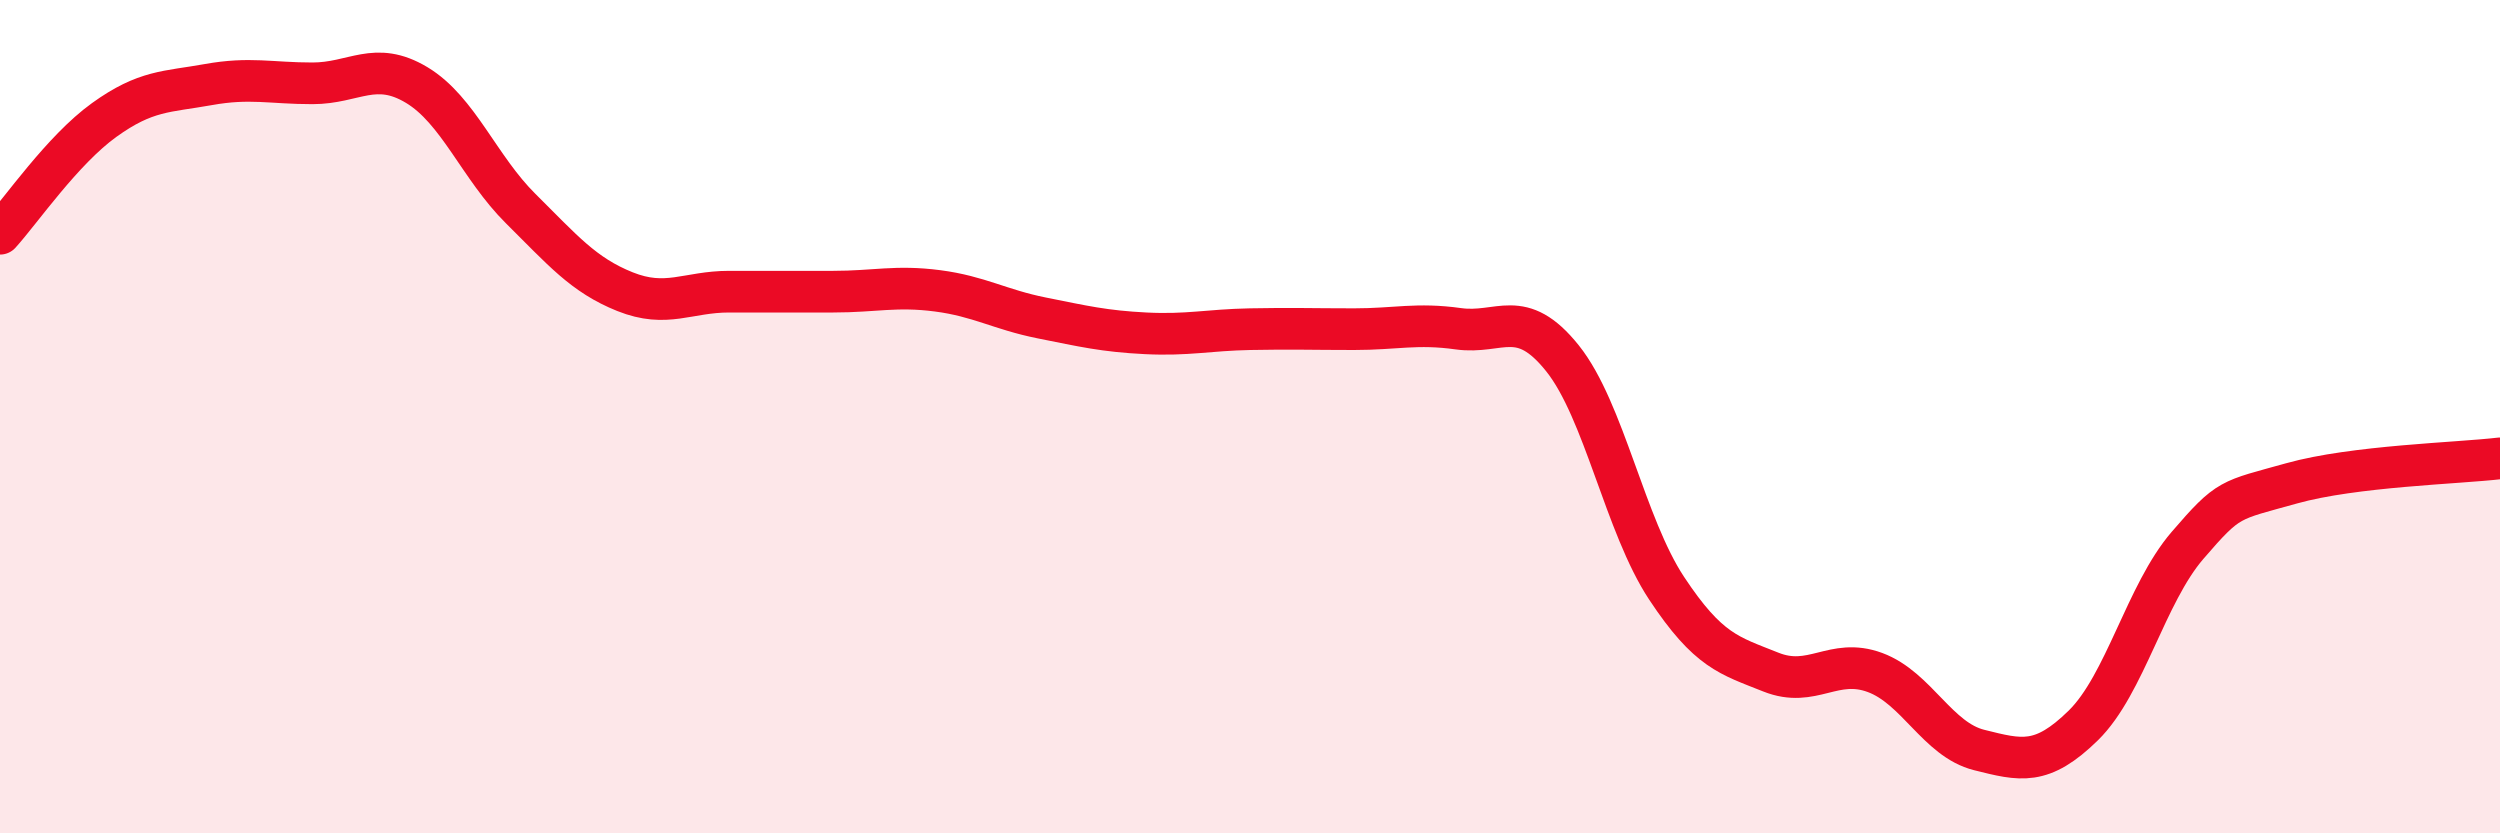
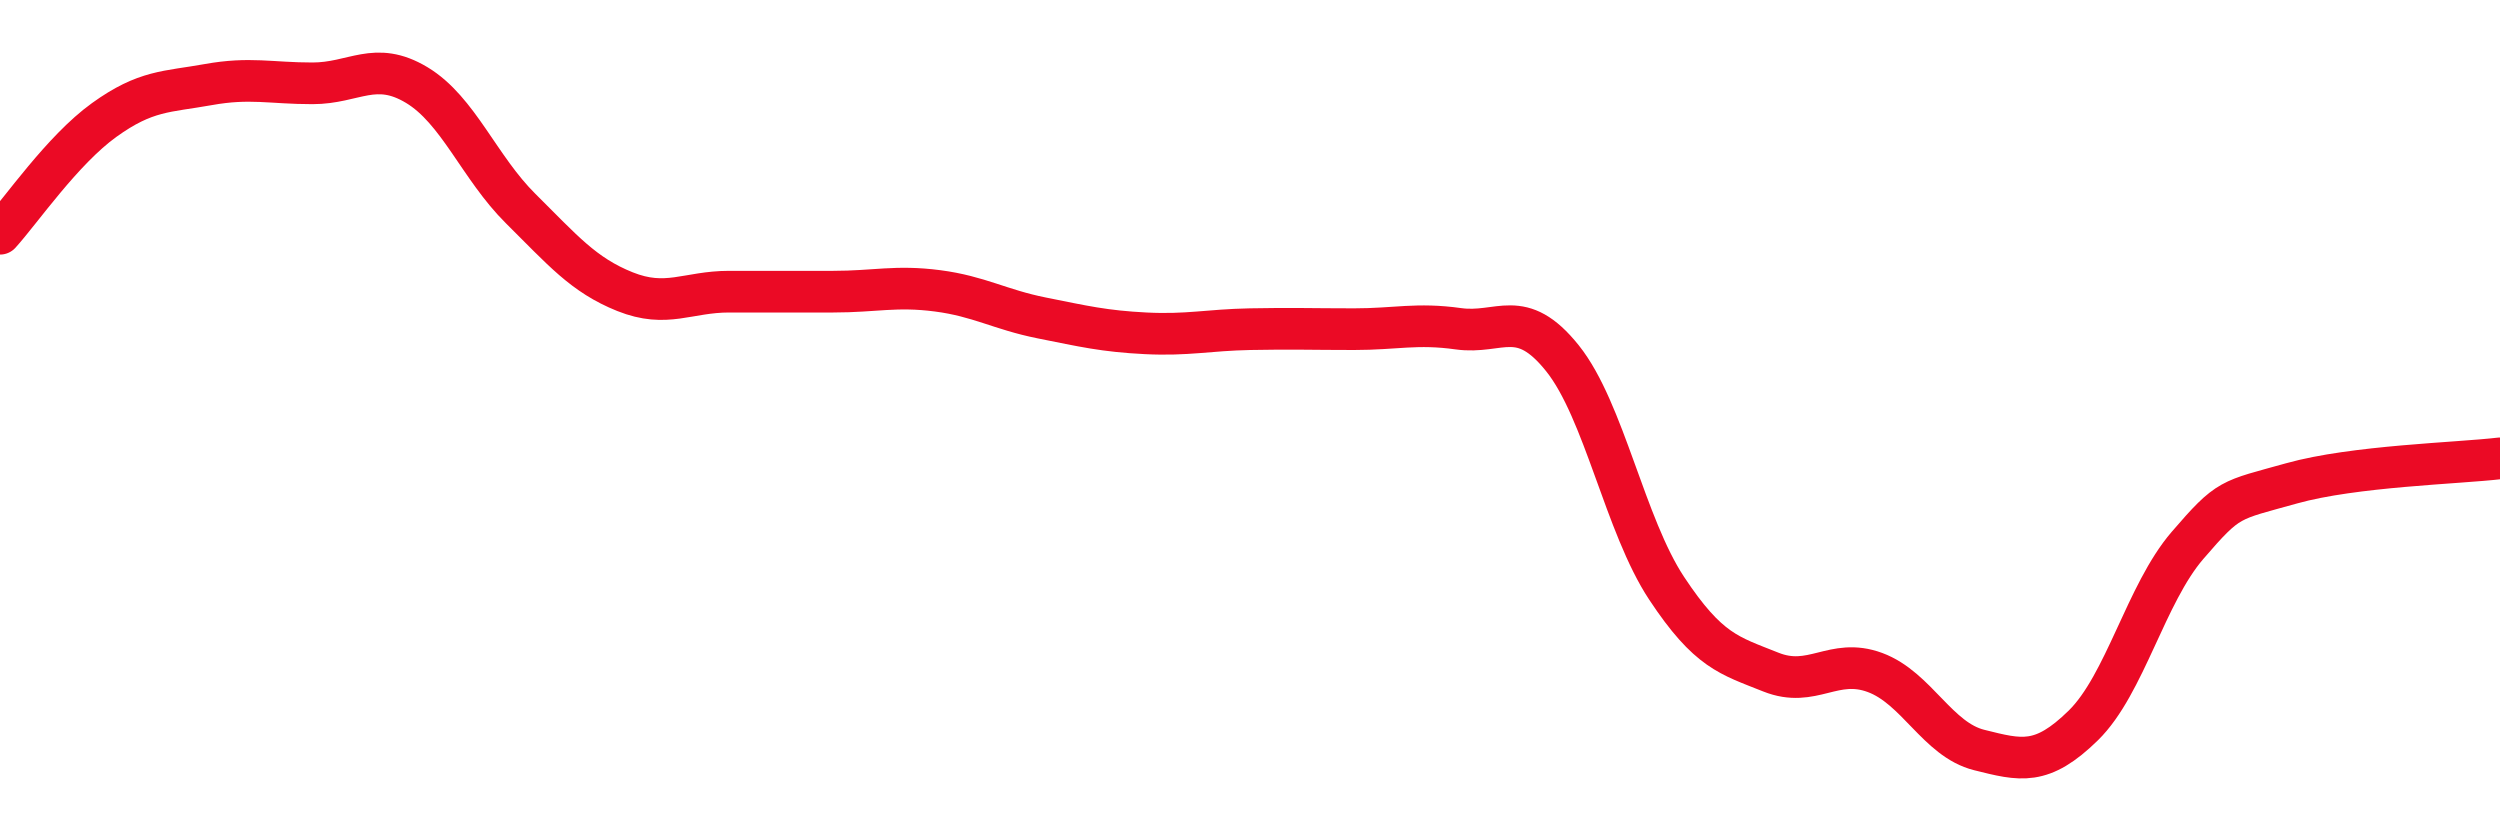
<svg xmlns="http://www.w3.org/2000/svg" width="60" height="20" viewBox="0 0 60 20">
-   <path d="M 0,5.61 C 0.5,5.06 1.5,3.6 2.5,2.88 C 3.5,2.16 4,2.21 5,2.03 C 6,1.85 6.5,2 7.5,2 C 8.5,2 9,1.44 10,2.04 C 11,2.64 11.5,4.02 12.5,5.01 C 13.5,6 14,6.6 15,7 C 16,7.4 16.5,7 17.5,7 C 18.5,7 19,7 20,7 C 21,7 21.5,6.85 22.5,6.98 C 23.5,7.11 24,7.43 25,7.63 C 26,7.83 26.5,7.95 27.5,8 C 28.5,8.05 29,7.92 30,7.9 C 31,7.88 31.5,7.9 32.5,7.9 C 33.5,7.9 34,7.75 35,7.89 C 36,8.03 36.5,7.35 37.5,8.6 C 38.5,9.85 39,12.61 40,14.12 C 41,15.63 41.5,15.73 42.5,16.13 C 43.5,16.53 44,15.77 45,16.14 C 46,16.51 46.5,17.75 47.5,18 C 48.5,18.25 49,18.39 50,17.41 C 51,16.43 51.5,14.25 52.5,13.09 C 53.5,11.93 53.5,12.02 55,11.6 C 56.5,11.18 59,11.12 60,11L60 20L0 20Z" fill="#EB0A25" opacity="0.1" stroke-linecap="round" stroke-linejoin="round" />
  <path d="M 0,5.61 C 0.5,5.06 1.5,3.6 2.5,2.88 C 3.5,2.16 4,2.21 5,2.03 C 6,1.85 6.5,2 7.5,2 C 8.5,2 9,1.44 10,2.04 C 11,2.64 11.5,4.02 12.5,5.01 C 13.5,6 14,6.6 15,7 C 16,7.4 16.5,7 17.5,7 C 18.5,7 19,7 20,7 C 21,7 21.5,6.85 22.5,6.98 C 23.5,7.11 24,7.43 25,7.63 C 26,7.83 26.5,7.95 27.5,8 C 28.5,8.05 29,7.92 30,7.9 C 31,7.88 31.5,7.9 32.5,7.9 C 33.5,7.9 34,7.75 35,7.89 C 36,8.03 36.5,7.35 37.5,8.6 C 38.5,9.85 39,12.61 40,14.12 C 41,15.63 41.5,15.73 42.5,16.13 C 43.5,16.53 44,15.77 45,16.14 C 46,16.51 46.5,17.75 47.5,18 C 48.5,18.25 49,18.39 50,17.41 C 51,16.43 51.5,14.25 52.5,13.09 C 53.5,11.93 53.5,12.02 55,11.6 C 56.5,11.18 59,11.12 60,11" stroke="#EB0A25" stroke-width="1" fill="none" stroke-linecap="round" stroke-linejoin="round" />
</svg>